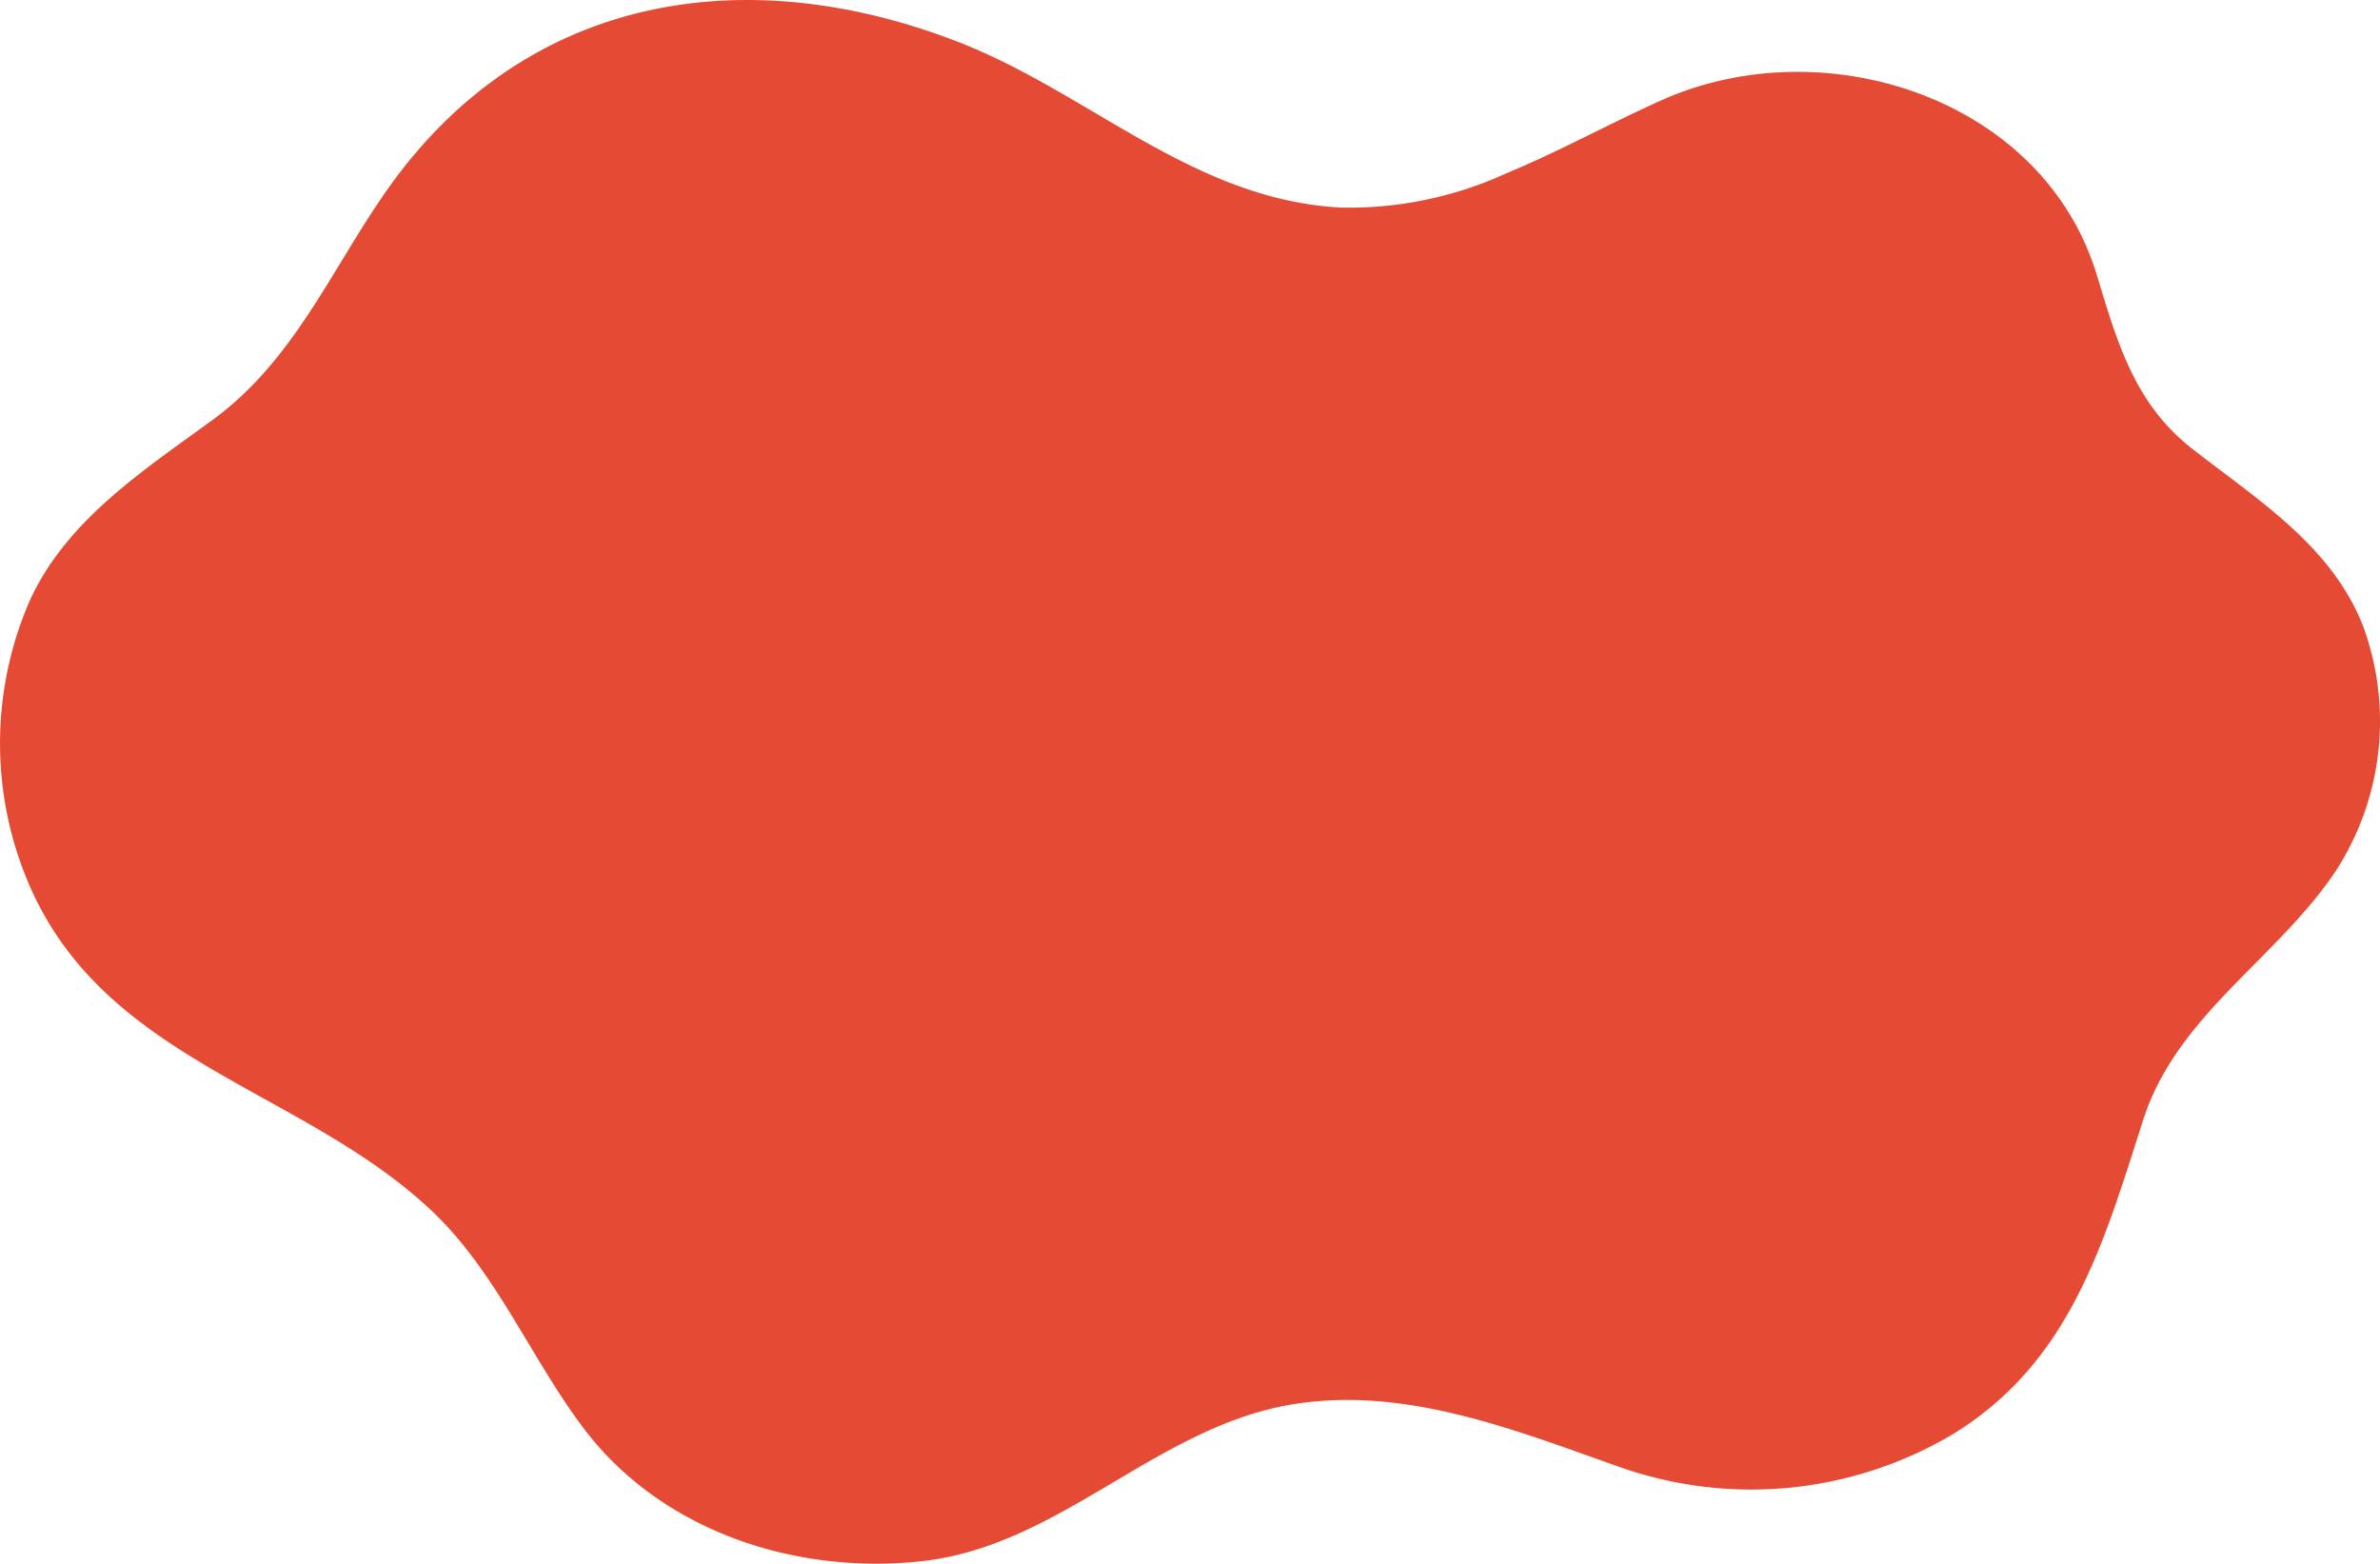
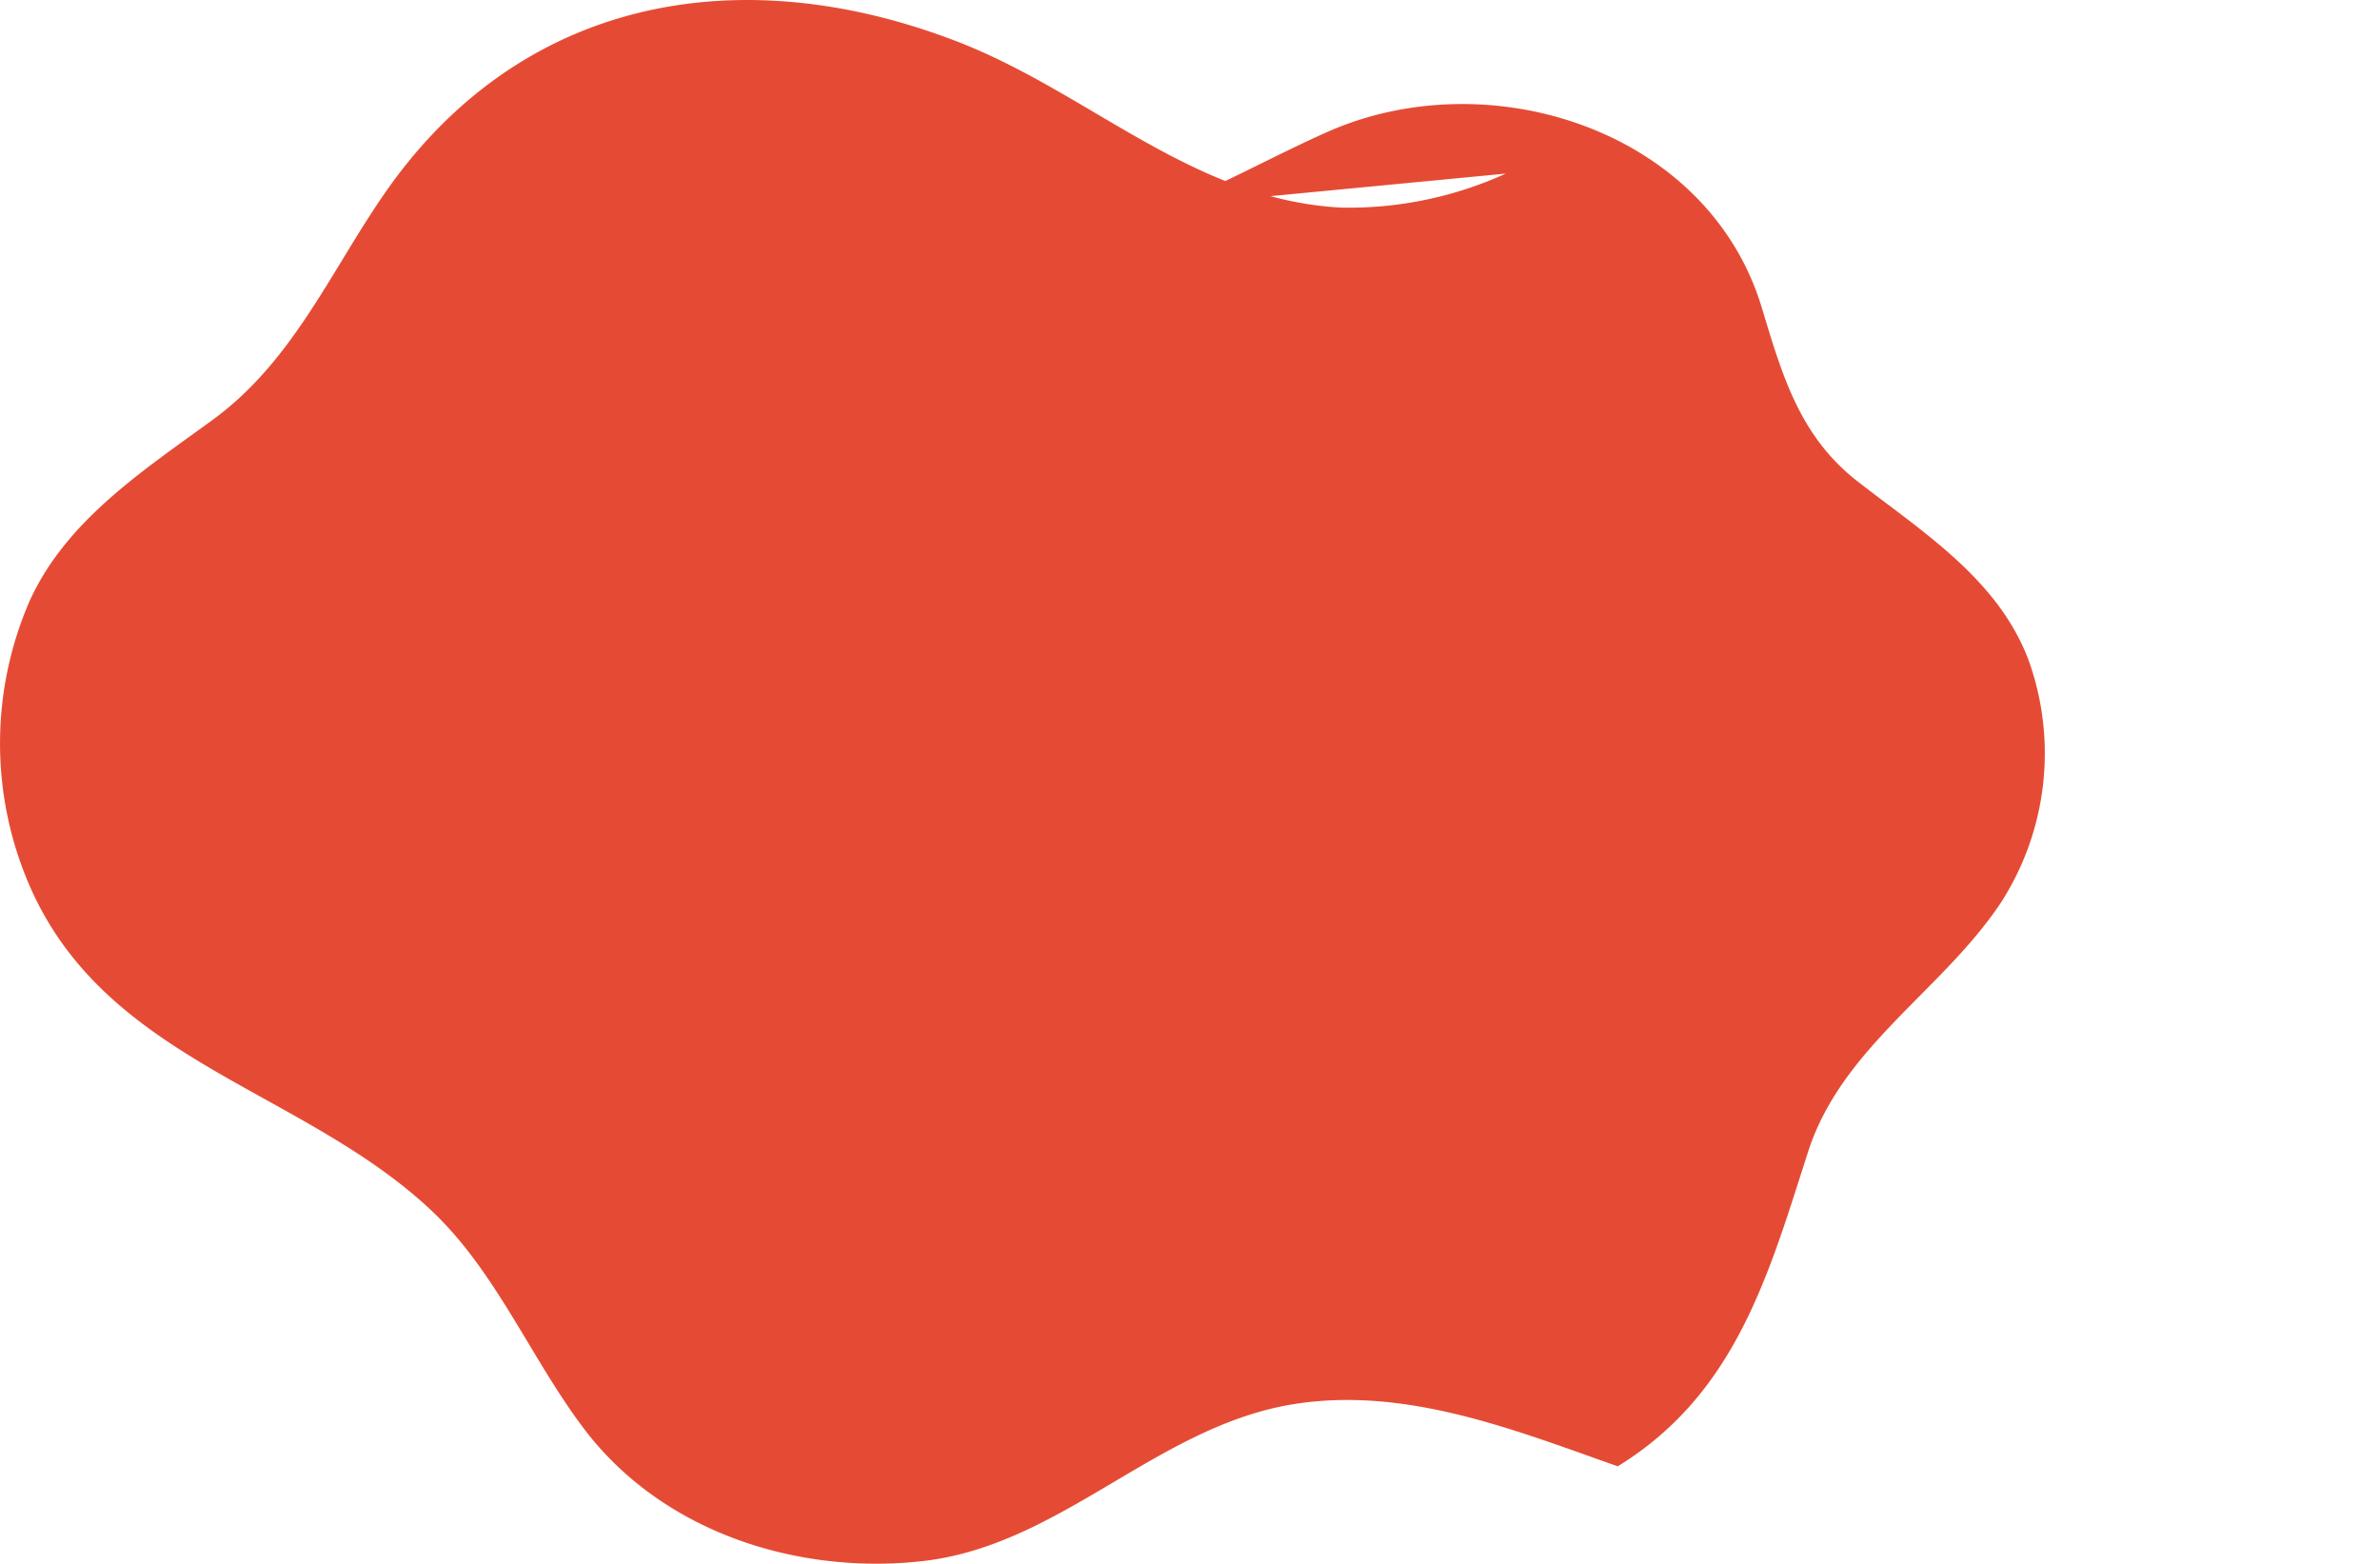
<svg xmlns="http://www.w3.org/2000/svg" width="151.947" height="99.839" viewBox="0 0 151.947 99.839">
  <defs>
    <style>.a{fill:#e54b34;}</style>
  </defs>
-   <path class="a" d="M158.5,71.5a24.138,24.138,0,0,1-10.527,2.169c-9.481-.51-16.043-7.357-24.552-10.625C109.612,57.739,95.6,60.207,86.9,72.8c-3.483,5.045-5.843,10.687-10.949,14.419-4.406,3.222-9.292,6.369-11.661,11.5a22.831,22.831,0,0,0-.134,18.008c4.808,11.425,17.33,13.129,25.662,20.89,4.211,3.922,6.417,9.508,9.843,14.032,4.977,6.569,13.569,9.331,21.578,8.444,8.869-.984,15-8.641,23.756-10.03,7.137-1.131,14.057,1.645,20.656,3.975a25.217,25.217,0,0,0,21.4-2.054c7.512-4.615,9.612-12.163,12.146-20.062,2.152-6.707,8.584-10.305,12.324-15.939a17.6,17.6,0,0,0,1.754-15.488c-1.95-5.158-6.754-8.161-10.913-11.4-3.716-2.893-4.82-6.819-6.118-11.105-3.43-11.326-17.4-15.811-27.773-11.186-3.27,1.46-6.562,3.286-9.967,4.692" transform="translate(-62.37 -60.415)" />
+   <path class="a" d="M158.5,71.5a24.138,24.138,0,0,1-10.527,2.169c-9.481-.51-16.043-7.357-24.552-10.625C109.612,57.739,95.6,60.207,86.9,72.8c-3.483,5.045-5.843,10.687-10.949,14.419-4.406,3.222-9.292,6.369-11.661,11.5a22.831,22.831,0,0,0-.134,18.008c4.808,11.425,17.33,13.129,25.662,20.89,4.211,3.922,6.417,9.508,9.843,14.032,4.977,6.569,13.569,9.331,21.578,8.444,8.869-.984,15-8.641,23.756-10.03,7.137-1.131,14.057,1.645,20.656,3.975c7.512-4.615,9.612-12.163,12.146-20.062,2.152-6.707,8.584-10.305,12.324-15.939a17.6,17.6,0,0,0,1.754-15.488c-1.95-5.158-6.754-8.161-10.913-11.4-3.716-2.893-4.82-6.819-6.118-11.105-3.43-11.326-17.4-15.811-27.773-11.186-3.27,1.46-6.562,3.286-9.967,4.692" transform="translate(-62.37 -60.415)" />
</svg>